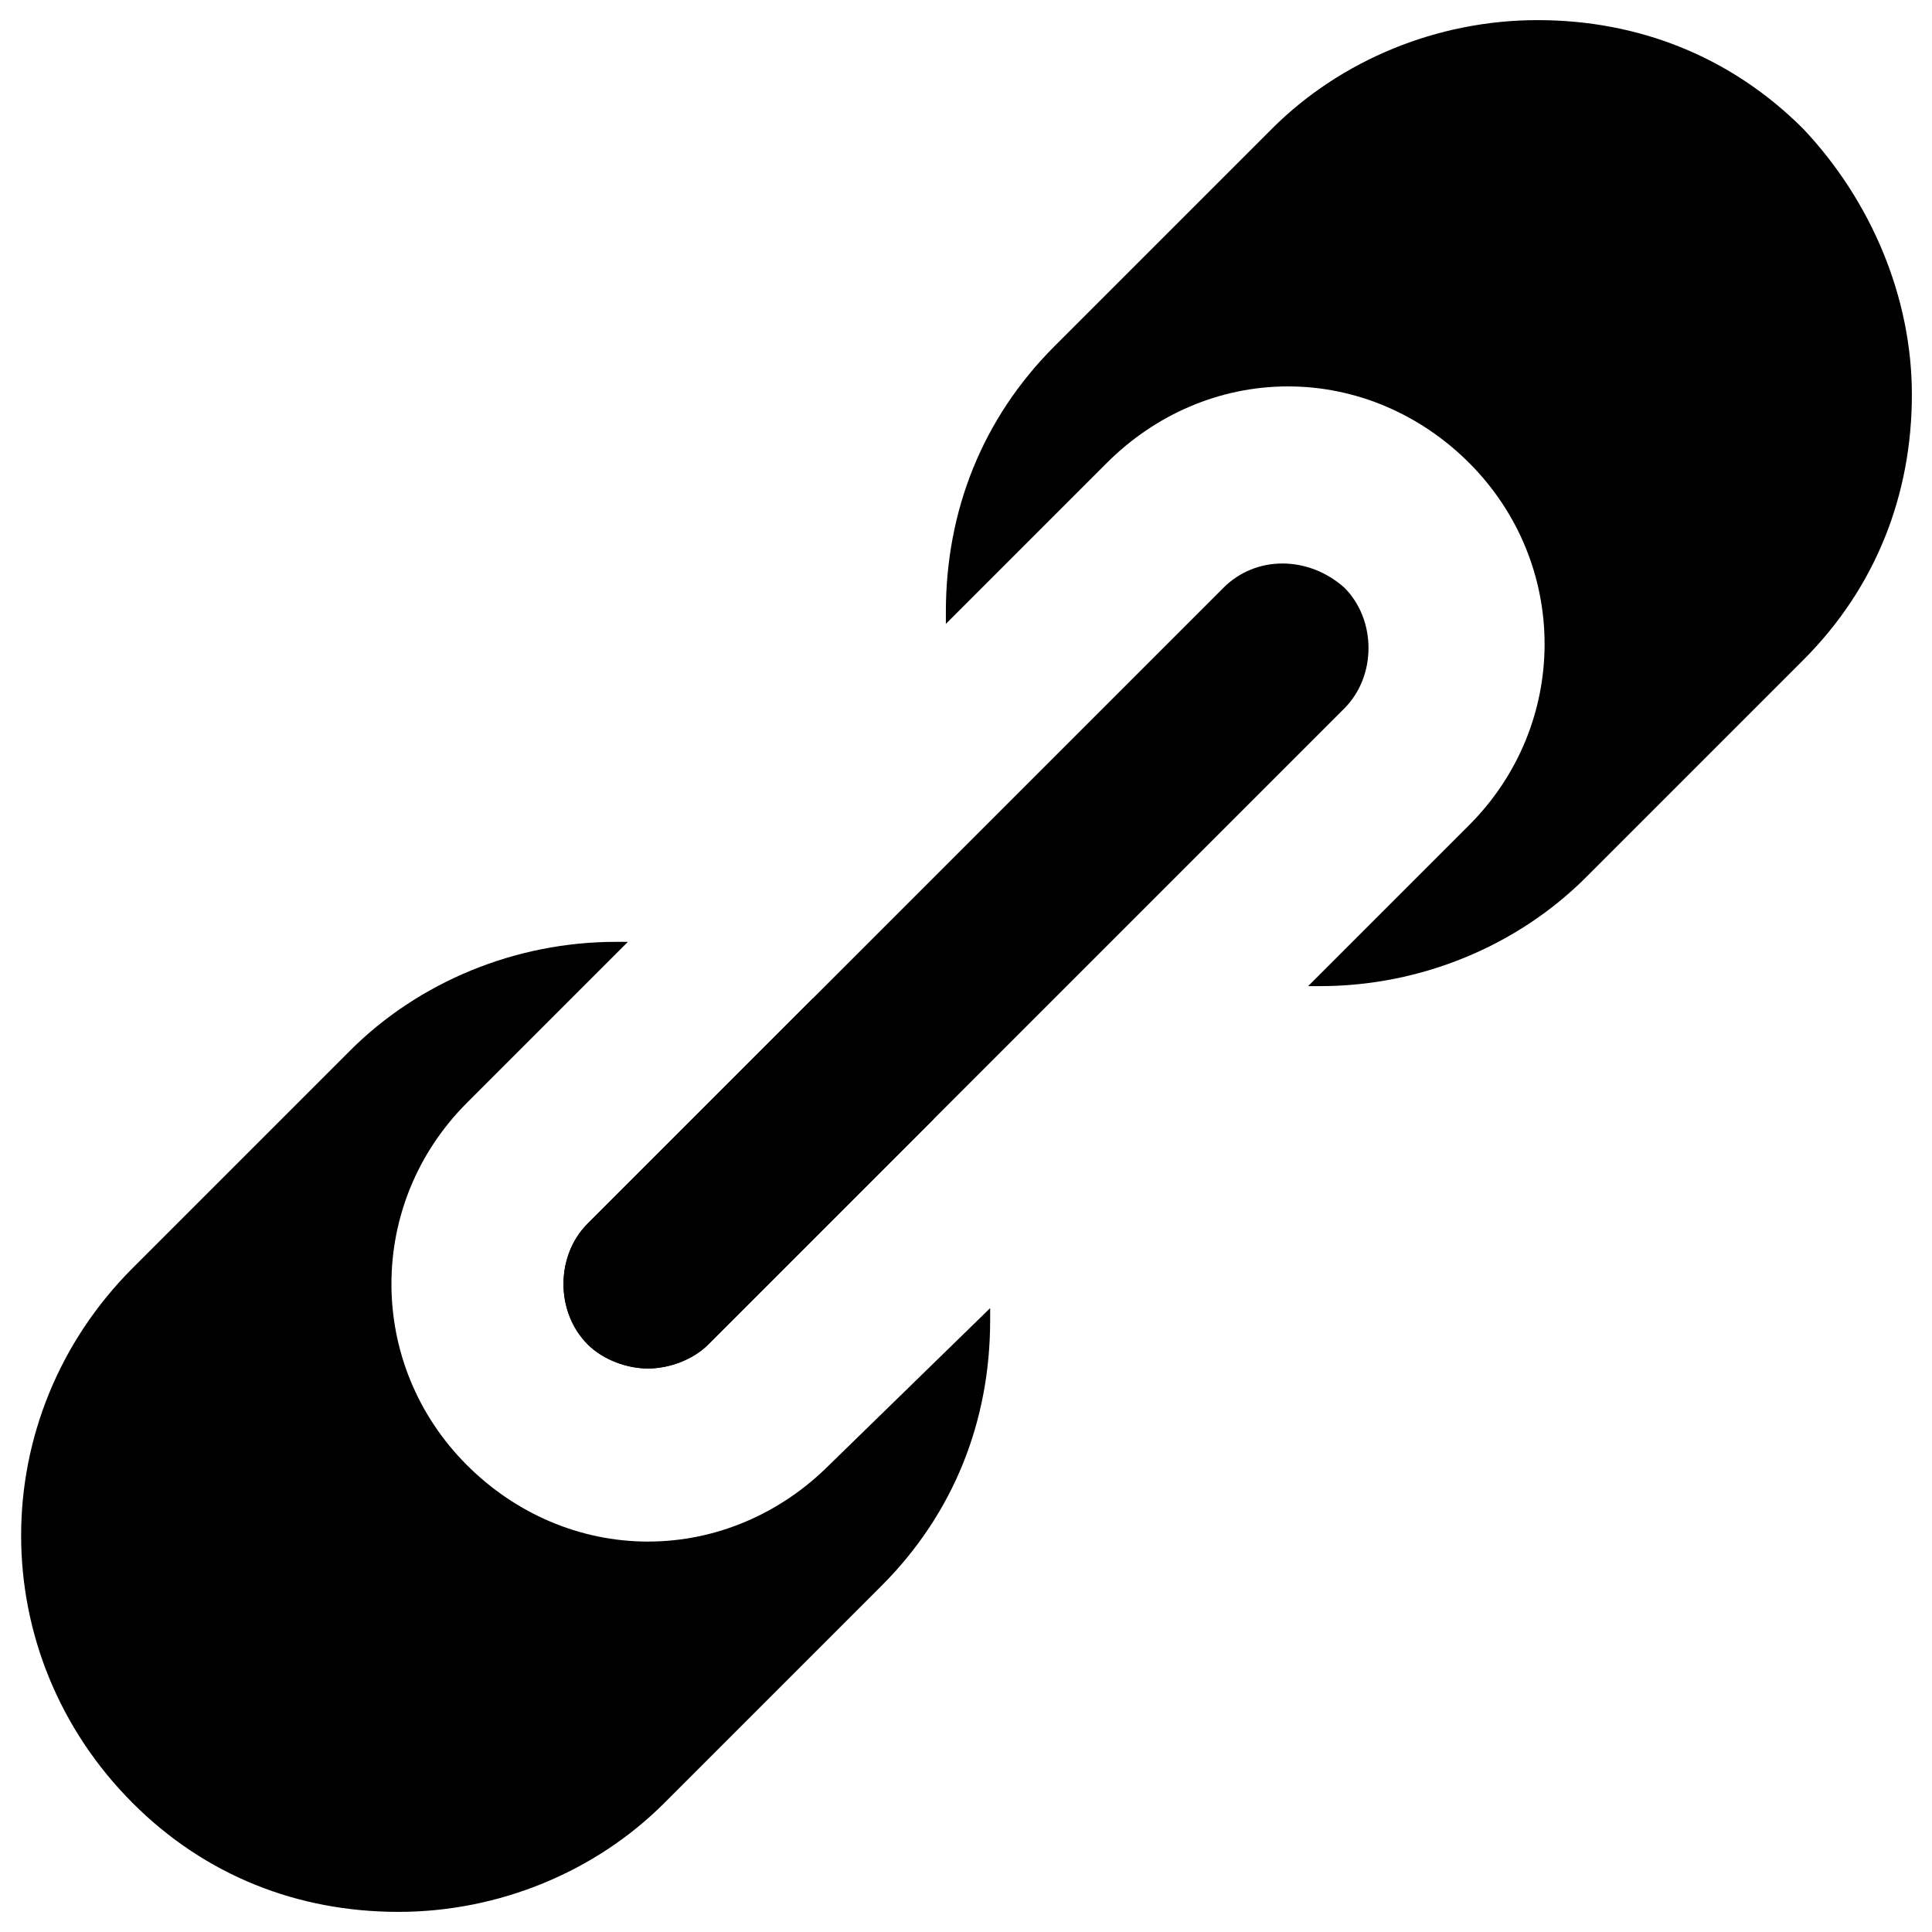
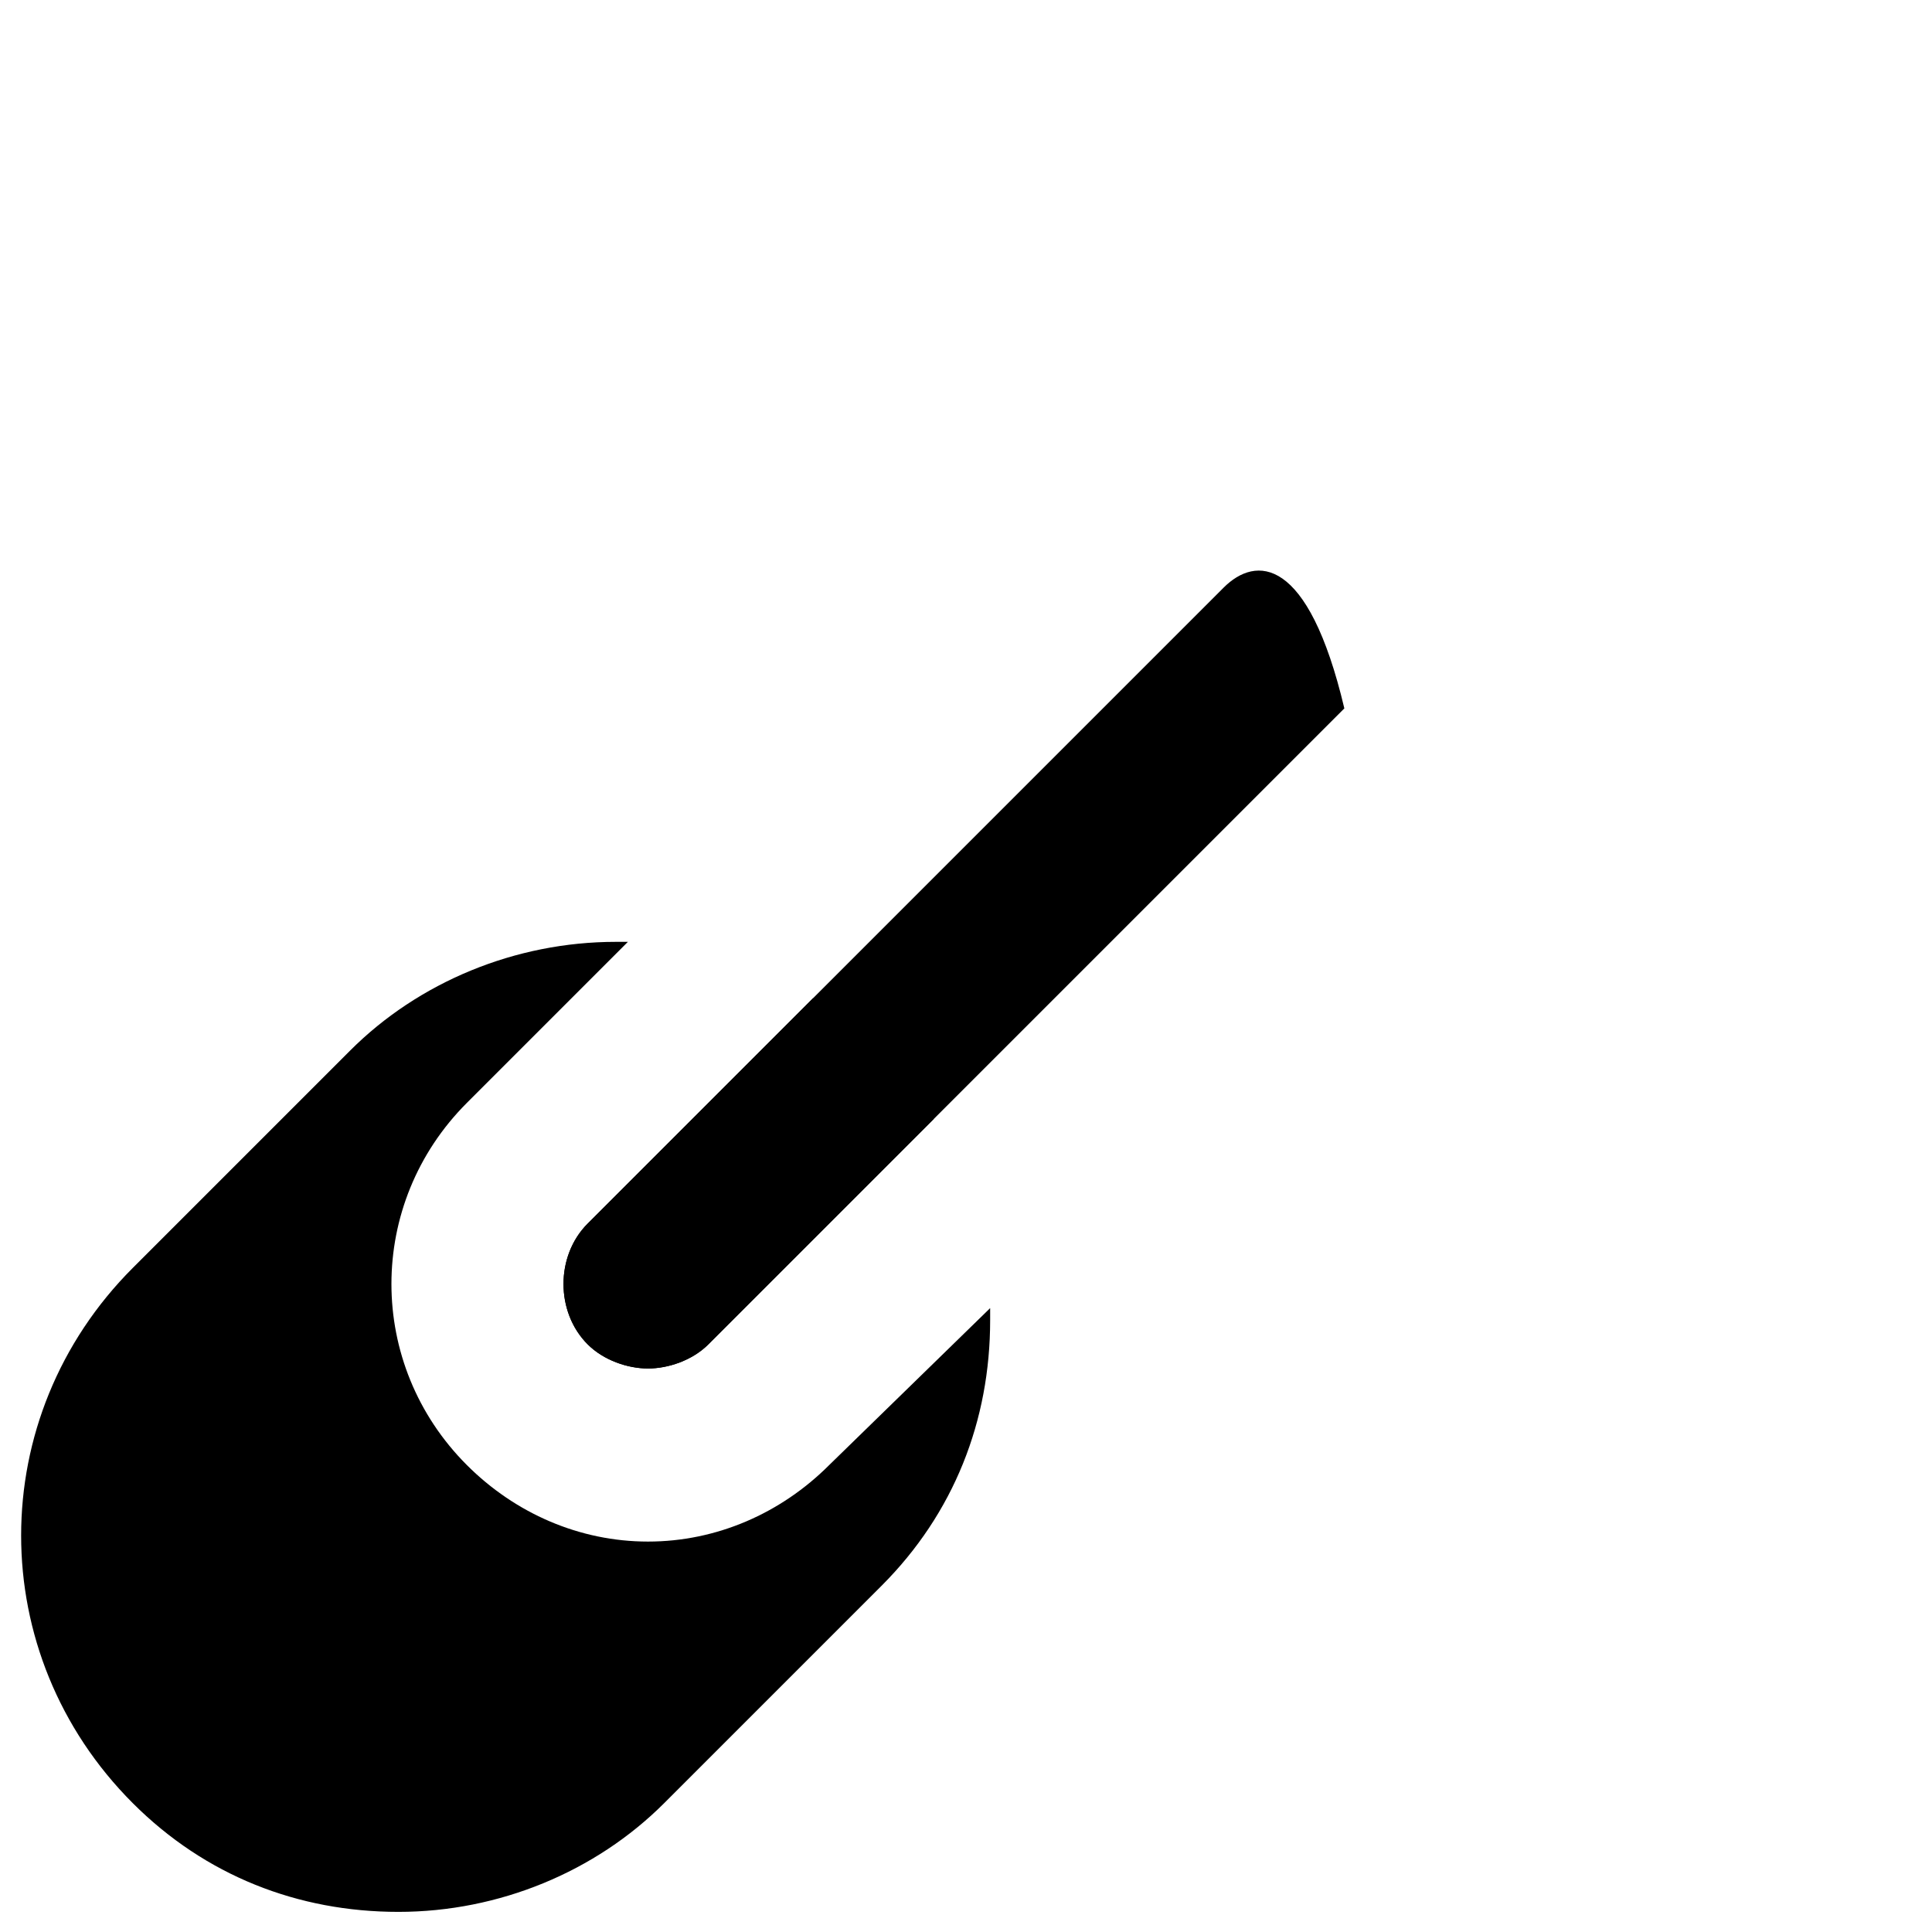
<svg xmlns="http://www.w3.org/2000/svg" version="1.1" id="Layer_1" x="0px" y="0px" viewBox="0 0 48 48" enable-background="new 0 0 48 48" xml:space="preserve">
  <g>
    <g>
      <path d="M14.6,33.4c0.4,0.4,1,0.6,1.5,0.6c0.5,0,1.1-0.2,1.5-0.6l5.6-5.6c-0.4-0.6-0.8-1.2-1.3-1.7c-0.5-0.5-1.1-0.9-1.7-1.3    l-5.6,5.6C13.8,31.2,13.8,32.6,14.6,33.4z" />
      <path d="M20.6,36.4c-1.2,1.2-2.8,1.9-4.5,1.9s-3.3-0.7-4.5-1.9c-2.5-2.5-2.5-6.5,0-9l4-4c-0.1,0-0.2,0-0.3,0c-2.5,0-4.9,1-6.6,2.7    l-5.4,5.4c-3.7,3.7-3.7,9.6,0,13.3c1.8,1.8,4.1,2.7,6.6,2.7c2.5,0,4.9-1,6.6-2.7l5.4-5.4c1.8-1.8,2.7-4.1,2.7-6.6    c0-0.1,0-0.2,0-0.3L20.6,36.4z" />
    </g>
-     <path d="M30.4,14.6L14.6,30.4c-0.8,0.8-0.8,2.2,0,3c0.4,0.4,1,0.6,1.5,0.6c0.5,0,1.1-0.2,1.5-0.6l15.8-15.8c0.8-0.8,0.8-2.2,0-3   C32.5,13.8,31.2,13.8,30.4,14.6z" />
-     <path d="M44.8,3.2c-1.8-1.8-4.1-2.7-6.6-2.7c-2.5,0-4.9,1-6.6,2.7l-5.4,5.4c-1.8,1.8-2.7,4.1-2.7,6.6c0,0.1,0,0.2,0,0.3l4-4   c1.2-1.2,2.8-1.9,4.5-1.9c1.7,0,3.3,0.7,4.5,1.9c2.5,2.5,2.5,6.5,0,9l-4,4c0.1,0,0.2,0,0.3,0c2.5,0,4.9-1,6.6-2.7l5.4-5.4   c1.8-1.8,2.7-4.1,2.7-6.6C47.5,7.4,46.5,5,44.8,3.2z" />
+     <path d="M30.4,14.6L14.6,30.4c-0.8,0.8-0.8,2.2,0,3c0.4,0.4,1,0.6,1.5,0.6c0.5,0,1.1-0.2,1.5-0.6l15.8-15.8C32.5,13.8,31.2,13.8,30.4,14.6z" />
  </g>
</svg>